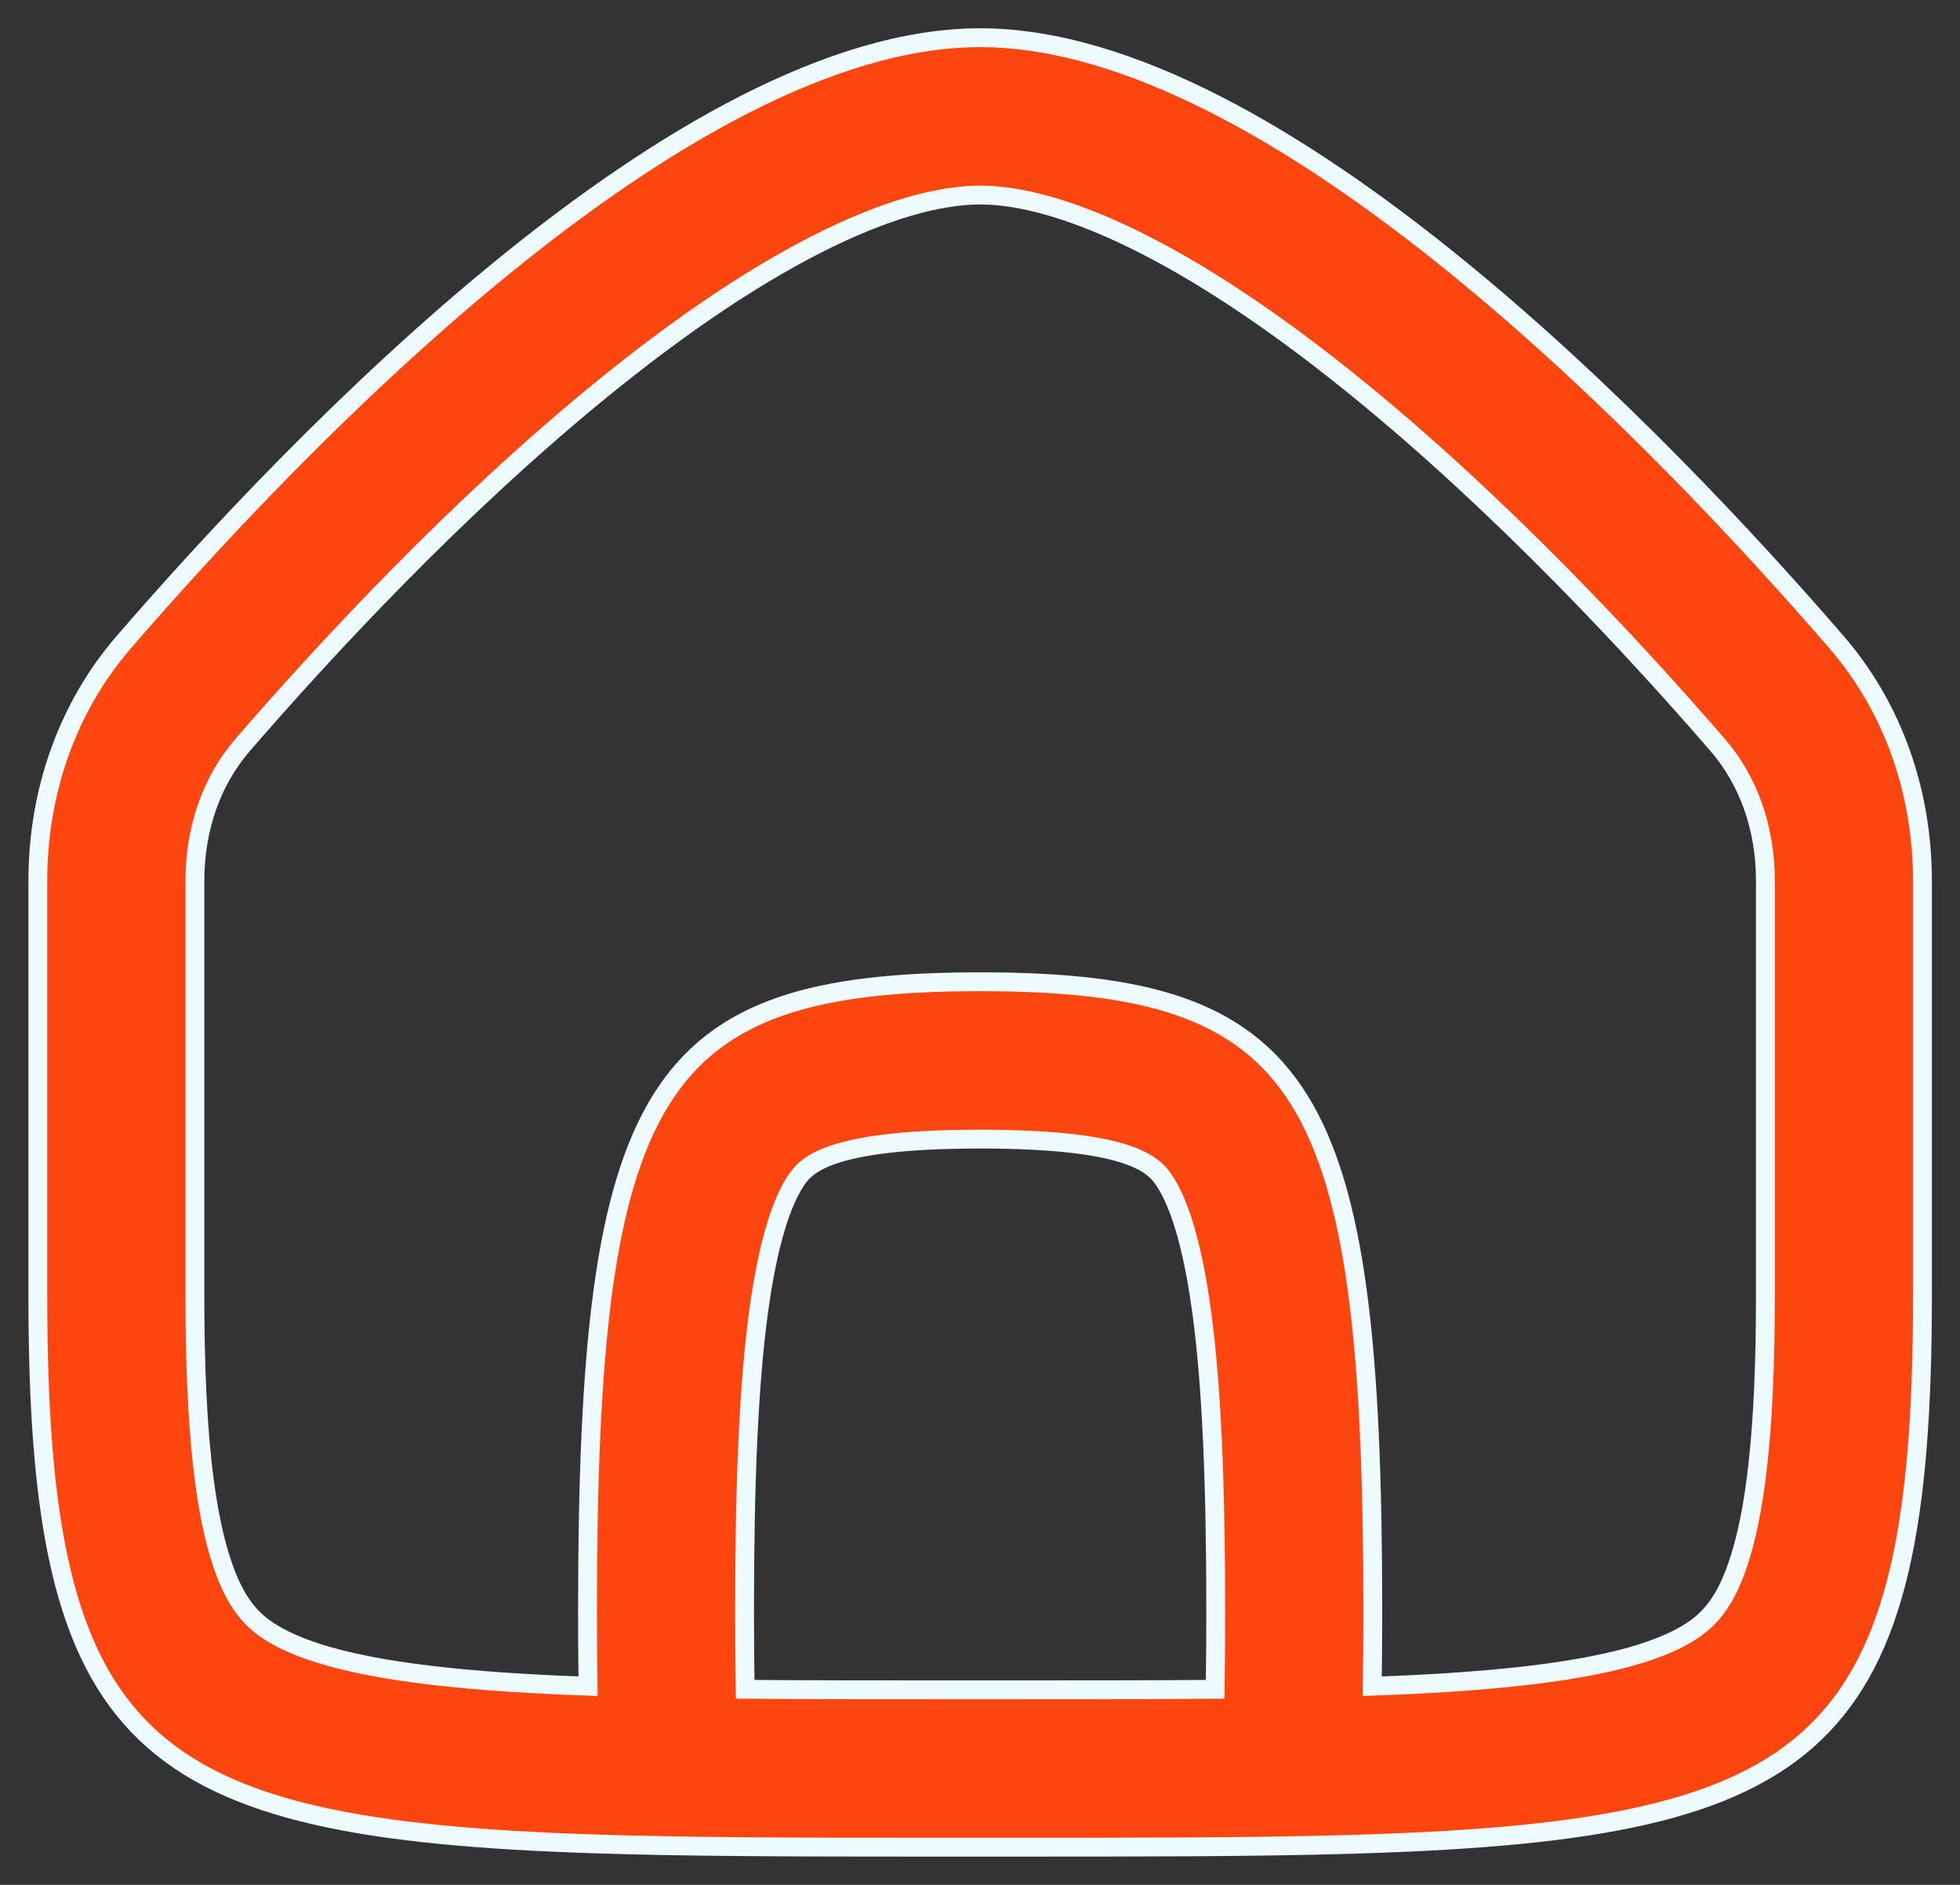
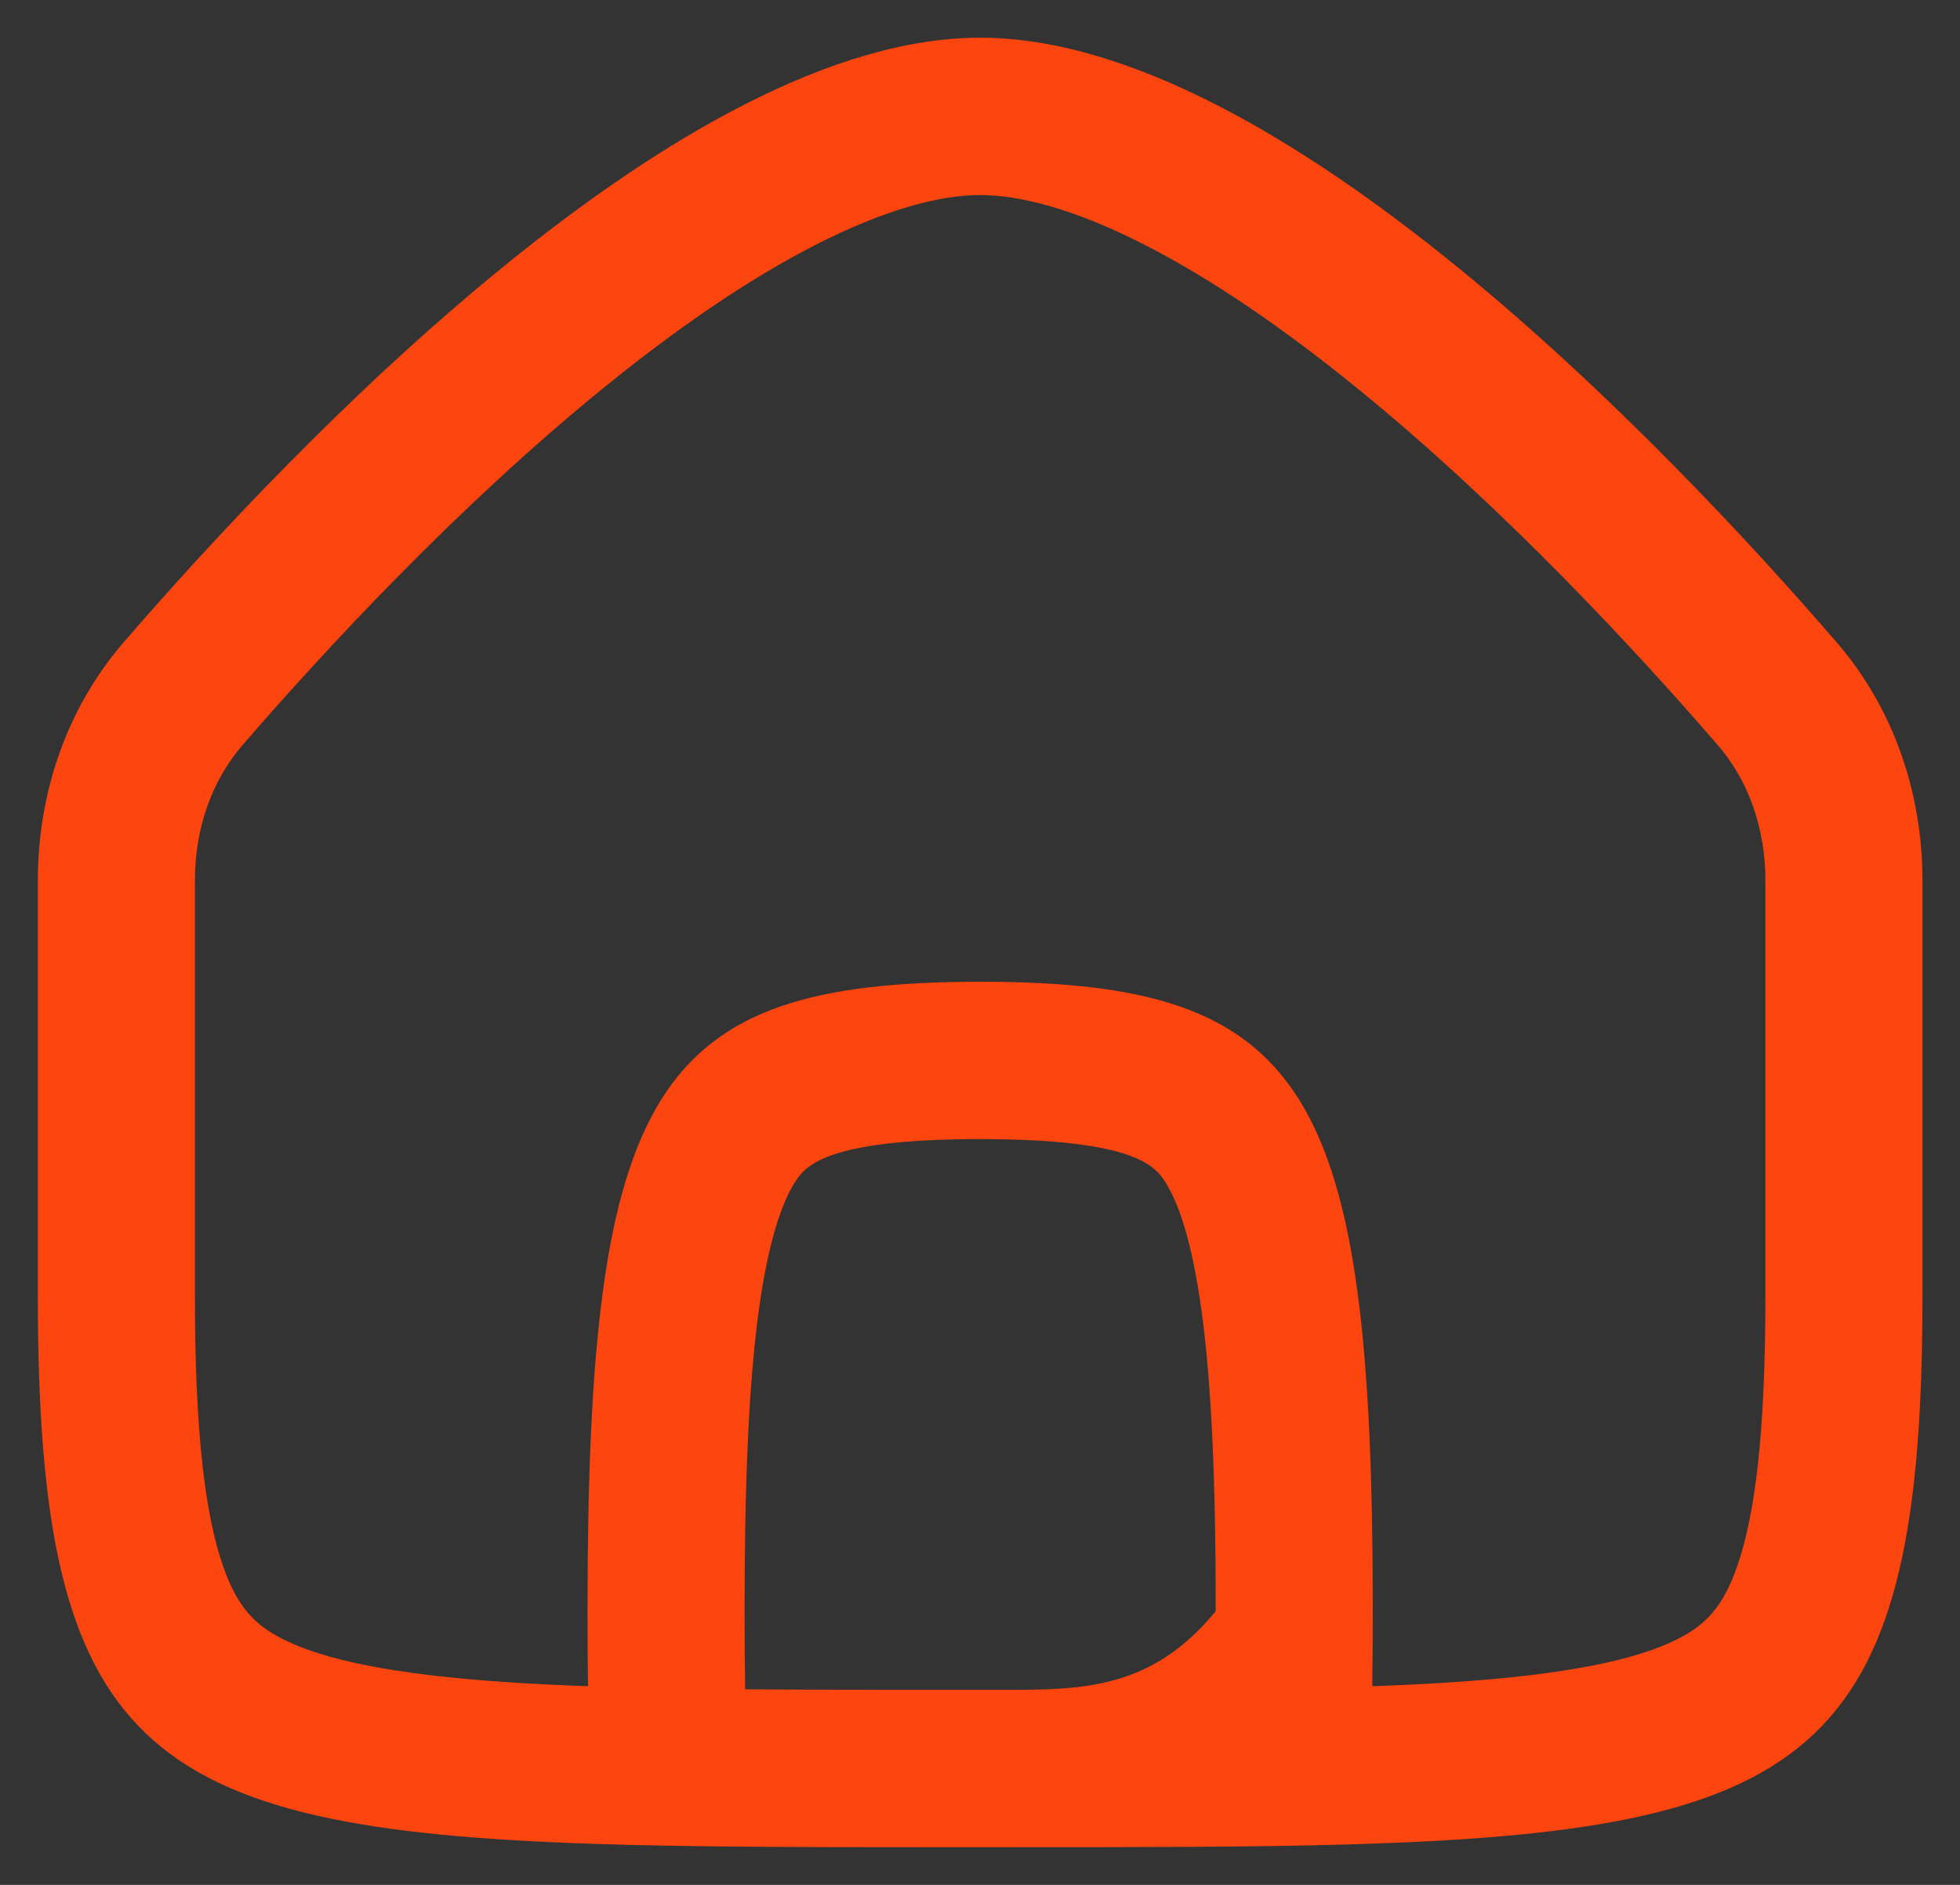
<svg xmlns="http://www.w3.org/2000/svg" width="52" height="50" viewBox="0 0 52 50" fill="none">
  <rect x="0" y="0" width="52" height="50" fill="#333333" stroke="none" />
  <g id="Vector">
-     <path fill-rule="evenodd" clip-rule="evenodd" d="M35.775 48.927C33.193 49.001 30.196 49 26.723 49C26.723 49 26.723 49 26.723 49H25.286C24.97 49 24.658 49 24.35 49C21.063 49 18.219 48.993 15.764 48.912C3.725 48.516 1.004 46.337 1.004 34.391V23.362C1.004 21.041 1.766 18.79 3.282 17.036C7.791 11.82 18.098 1 26.004 1C33.91 1 44.217 11.82 48.725 17.036C50.242 18.79 51.004 21.041 51.004 23.362V34.391C51.004 46.337 48.283 48.516 36.244 48.912C36.089 48.917 35.933 48.922 35.775 48.927ZM46.837 34.391C46.837 38.003 46.566 40.173 46.092 41.539C45.708 42.645 45.242 43.115 44.471 43.497C43.422 44.016 41.642 44.423 38.431 44.631C37.792 44.672 37.119 44.705 36.407 44.73C36.416 44.093 36.421 43.43 36.421 42.739C36.421 28.826 34.684 26.043 26.004 26.043C17.323 26.043 15.587 28.826 15.587 42.739C15.587 43.43 15.591 44.093 15.601 44.73C14.889 44.705 14.216 44.672 13.577 44.631C10.366 44.423 8.586 44.016 7.537 43.497C6.766 43.115 6.3 42.645 5.916 41.539C5.442 40.173 5.171 38.003 5.171 34.391V23.362C5.171 21.95 5.631 20.695 6.432 19.768C8.617 17.24 12.139 13.438 15.995 10.303C17.922 8.736 19.842 7.41 21.643 6.492C23.477 5.556 24.933 5.174 26.004 5.174C27.075 5.174 28.531 5.556 30.365 6.492C32.166 7.41 34.086 8.736 36.013 10.303C39.869 13.438 43.39 17.24 45.576 19.768C46.377 20.695 46.837 21.95 46.837 23.362V34.391ZM19.769 44.812C19.759 44.158 19.754 43.467 19.754 42.739C19.754 39.311 19.863 36.752 20.123 34.818C20.388 32.856 20.767 31.878 21.074 31.386C21.341 30.958 21.829 30.217 26.004 30.217C30.178 30.217 30.667 30.958 30.934 31.386C31.241 31.878 31.62 32.856 31.884 34.818C32.145 36.752 32.254 39.311 32.254 42.739C32.254 43.467 32.249 44.158 32.239 44.812C30.549 44.826 28.687 44.826 26.626 44.826H25.382C23.321 44.826 21.459 44.826 19.769 44.812Z" fill="#FC450F" />
-     <path d="M26.723 49C30.196 49 33.193 49.001 35.775 48.927C35.933 48.922 36.089 48.917 36.244 48.912C48.283 48.516 51.004 46.337 51.004 34.391V23.362C51.004 21.041 50.242 18.79 48.725 17.036C44.217 11.82 33.91 1 26.004 1C18.098 1 7.791 11.82 3.282 17.036C1.766 18.79 1.004 21.041 1.004 23.362V34.391C1.004 46.337 3.725 48.516 15.764 48.912C18.219 48.993 21.063 49 24.35 49C24.658 49 24.97 49 25.286 49H26.723ZM26.723 49C26.723 49 26.723 49 26.723 49ZM46.837 34.391C46.837 38.003 46.566 40.173 46.092 41.539C45.708 42.645 45.242 43.115 44.471 43.497C43.422 44.016 41.642 44.423 38.431 44.631C37.792 44.672 37.119 44.705 36.407 44.73C36.416 44.093 36.421 43.43 36.421 42.739C36.421 28.826 34.684 26.043 26.004 26.043C17.323 26.043 15.587 28.826 15.587 42.739C15.587 43.43 15.591 44.093 15.601 44.73C14.889 44.705 14.216 44.672 13.577 44.631C10.366 44.423 8.586 44.016 7.537 43.497C6.766 43.115 6.3 42.645 5.916 41.539C5.442 40.173 5.171 38.003 5.171 34.391V23.362C5.171 21.95 5.631 20.695 6.432 19.768C8.617 17.24 12.139 13.438 15.995 10.303C17.922 8.736 19.842 7.41 21.643 6.492C23.477 5.556 24.933 5.174 26.004 5.174C27.075 5.174 28.531 5.556 30.365 6.492C32.166 7.41 34.086 8.736 36.013 10.303C39.869 13.438 43.39 17.24 45.576 19.768C46.377 20.695 46.837 21.95 46.837 23.362V34.391ZM19.769 44.812C19.759 44.158 19.754 43.467 19.754 42.739C19.754 39.311 19.863 36.752 20.123 34.818C20.388 32.856 20.767 31.878 21.074 31.386C21.341 30.958 21.829 30.217 26.004 30.217C30.178 30.217 30.667 30.958 30.934 31.386C31.241 31.878 31.62 32.856 31.884 34.818C32.145 36.752 32.254 39.311 32.254 42.739C32.254 43.467 32.249 44.158 32.239 44.812C30.549 44.826 28.687 44.826 26.626 44.826H25.382C23.321 44.826 21.459 44.826 19.769 44.812Z" stroke="#EDFAFE" stroke-width="0.5" />
+     <path fill-rule="evenodd" clip-rule="evenodd" d="M35.775 48.927C33.193 49.001 30.196 49 26.723 49C26.723 49 26.723 49 26.723 49H25.286C24.97 49 24.658 49 24.35 49C21.063 49 18.219 48.993 15.764 48.912C3.725 48.516 1.004 46.337 1.004 34.391V23.362C1.004 21.041 1.766 18.79 3.282 17.036C7.791 11.82 18.098 1 26.004 1C33.91 1 44.217 11.82 48.725 17.036C50.242 18.79 51.004 21.041 51.004 23.362V34.391C51.004 46.337 48.283 48.516 36.244 48.912C36.089 48.917 35.933 48.922 35.775 48.927ZM46.837 34.391C46.837 38.003 46.566 40.173 46.092 41.539C45.708 42.645 45.242 43.115 44.471 43.497C43.422 44.016 41.642 44.423 38.431 44.631C37.792 44.672 37.119 44.705 36.407 44.73C36.416 44.093 36.421 43.43 36.421 42.739C36.421 28.826 34.684 26.043 26.004 26.043C17.323 26.043 15.587 28.826 15.587 42.739C15.587 43.43 15.591 44.093 15.601 44.73C14.889 44.705 14.216 44.672 13.577 44.631C10.366 44.423 8.586 44.016 7.537 43.497C6.766 43.115 6.3 42.645 5.916 41.539C5.442 40.173 5.171 38.003 5.171 34.391V23.362C5.171 21.95 5.631 20.695 6.432 19.768C8.617 17.24 12.139 13.438 15.995 10.303C17.922 8.736 19.842 7.41 21.643 6.492C23.477 5.556 24.933 5.174 26.004 5.174C27.075 5.174 28.531 5.556 30.365 6.492C32.166 7.41 34.086 8.736 36.013 10.303C39.869 13.438 43.39 17.24 45.576 19.768C46.377 20.695 46.837 21.95 46.837 23.362V34.391ZM19.769 44.812C19.759 44.158 19.754 43.467 19.754 42.739C19.754 39.311 19.863 36.752 20.123 34.818C20.388 32.856 20.767 31.878 21.074 31.386C21.341 30.958 21.829 30.217 26.004 30.217C30.178 30.217 30.667 30.958 30.934 31.386C31.241 31.878 31.62 32.856 31.884 34.818C32.145 36.752 32.254 39.311 32.254 42.739C30.549 44.826 28.687 44.826 26.626 44.826H25.382C23.321 44.826 21.459 44.826 19.769 44.812Z" fill="#FC450F" />
  </g>
</svg>